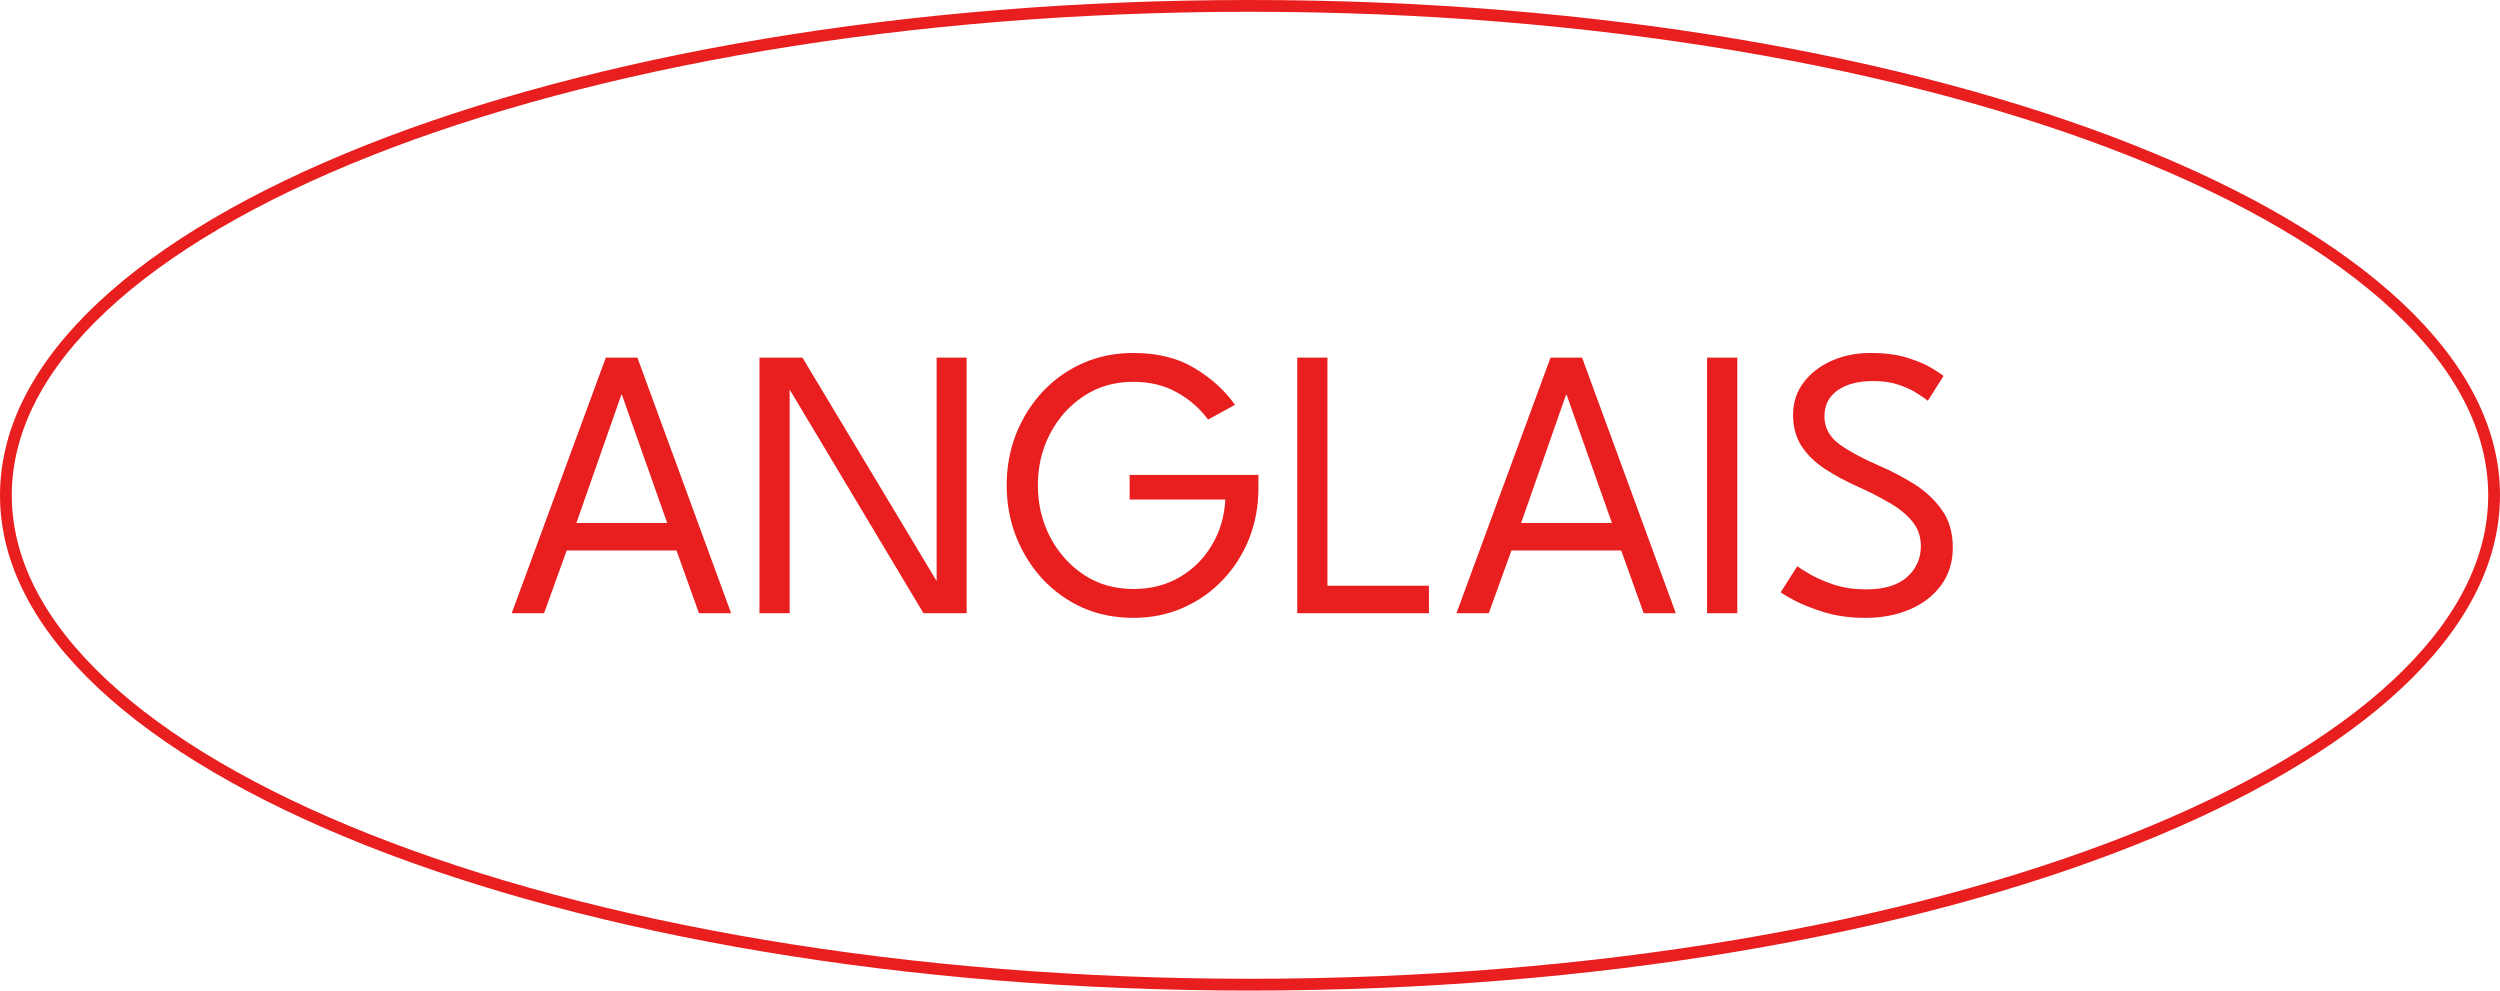
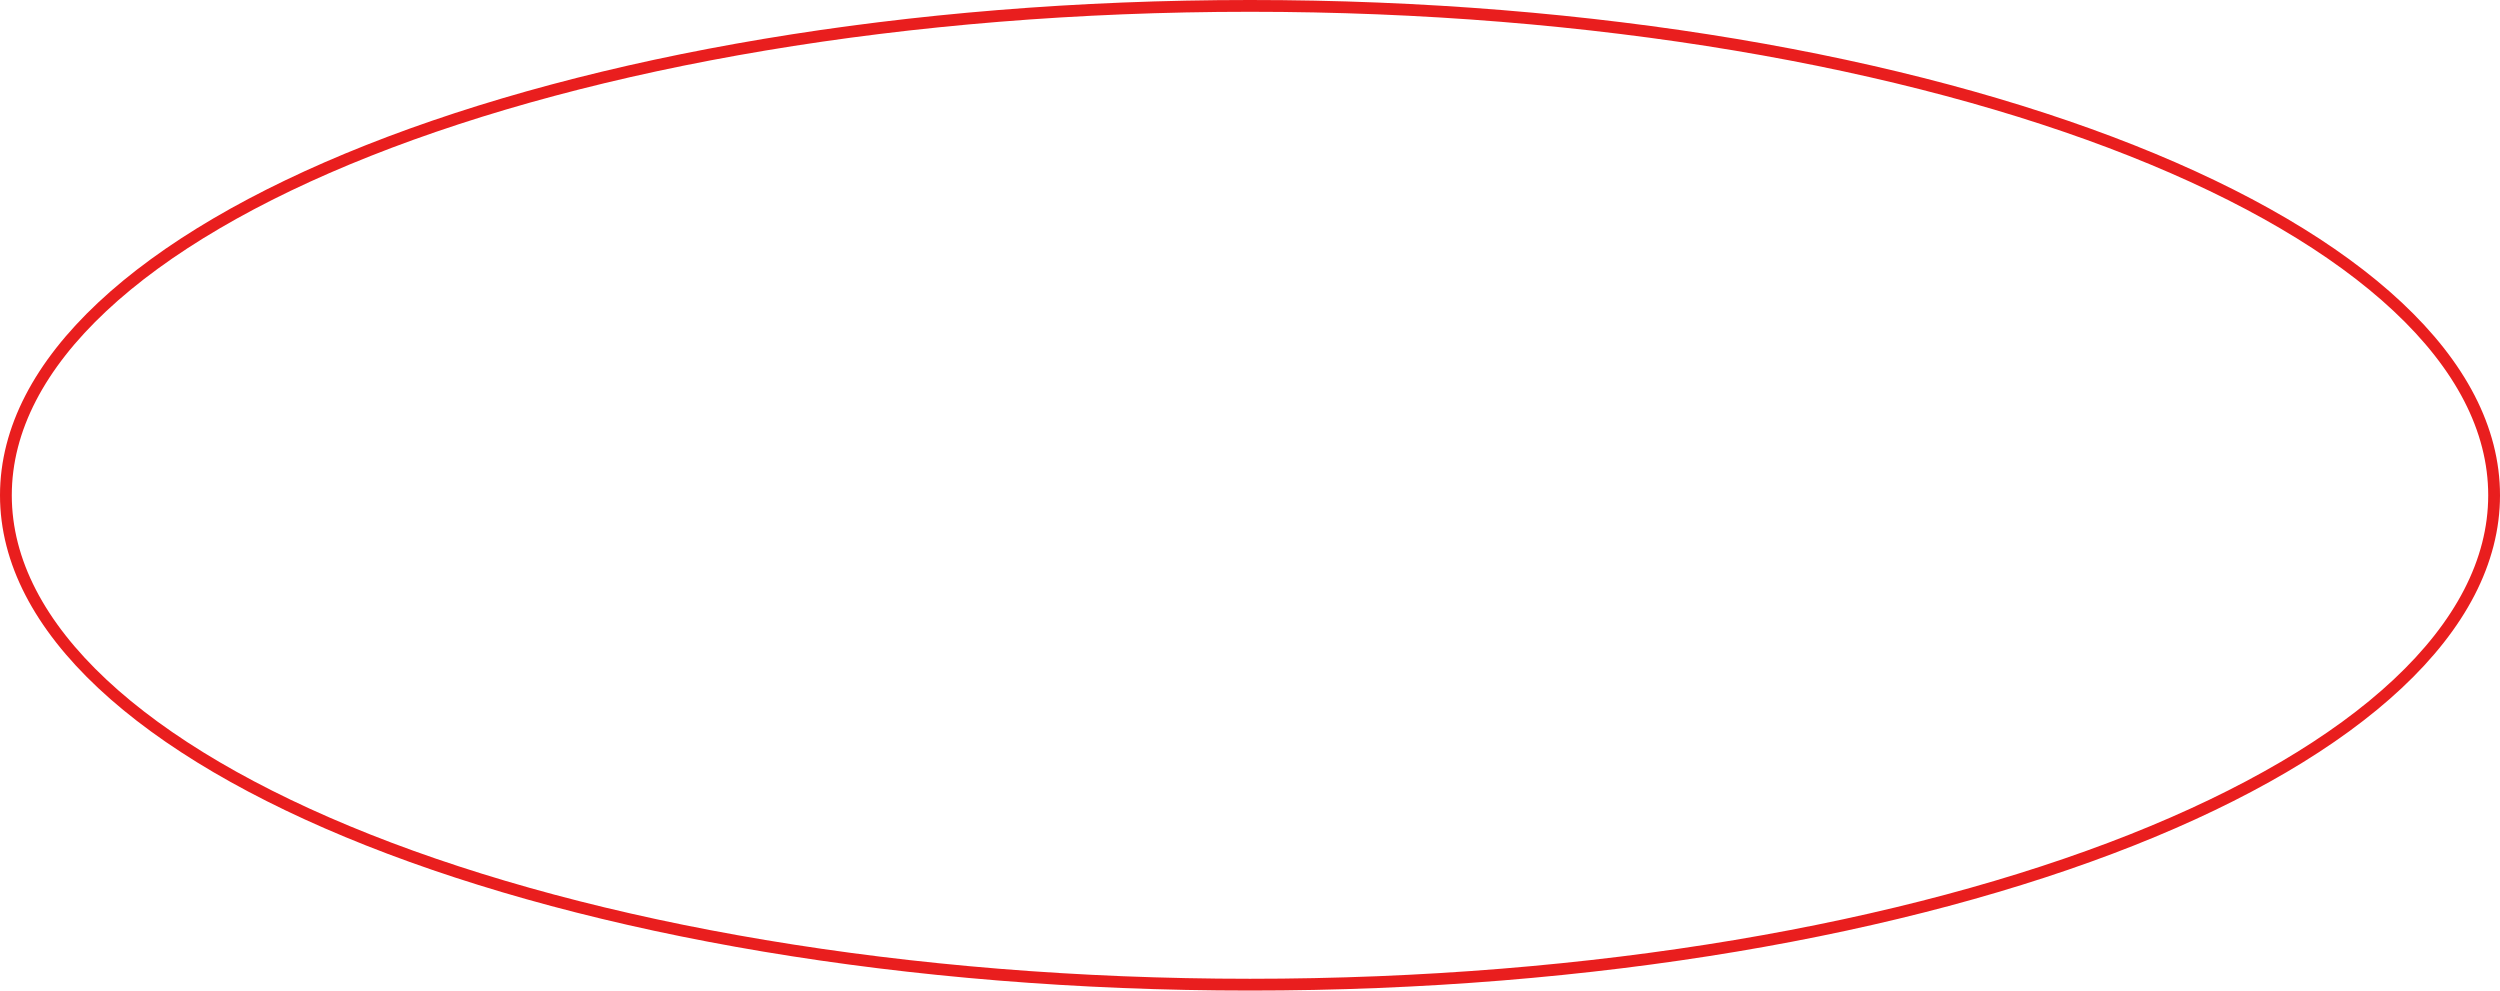
<svg xmlns="http://www.w3.org/2000/svg" width="212" height="84" viewBox="0 0 212 84" fill="none">
-   <path d="M51.374 30.326H54.051L61.998 52H59.272L57.367 46.68H48.057L46.136 52H43.394L51.374 30.326ZM48.878 44.348H56.579L52.737 33.478H52.688L48.878 44.348ZM78.31 52L66.964 33.035V52H64.403V30.326H68.048L79.427 49.274V30.326H81.972V52H78.31ZM95.793 40.276H106.712V41.425C106.712 42.936 106.449 44.354 105.924 45.678C105.399 47.003 104.654 48.169 103.691 49.176C102.739 50.183 101.616 50.971 100.325 51.54C99.033 52.109 97.626 52.394 96.105 52.394C94.54 52.394 93.1 52.104 91.786 51.524C90.484 50.933 89.351 50.117 88.387 49.077C87.435 48.037 86.691 46.839 86.154 45.481C85.629 44.124 85.366 42.679 85.366 41.146C85.366 39.614 85.629 38.174 86.154 36.828C86.691 35.471 87.435 34.277 88.387 33.248C89.351 32.208 90.484 31.398 91.786 30.818C93.1 30.227 94.54 29.931 96.105 29.931C98.174 29.931 99.92 30.369 101.343 31.245C102.766 32.11 103.893 33.139 104.725 34.332L102.443 35.58C101.753 34.639 100.878 33.872 99.816 33.281C98.754 32.679 97.517 32.378 96.105 32.378C94.528 32.378 93.133 32.778 91.918 33.577C90.703 34.376 89.745 35.443 89.044 36.779C88.355 38.103 88.01 39.559 88.01 41.146C88.01 42.734 88.355 44.195 89.044 45.531C89.745 46.866 90.703 47.939 91.918 48.749C93.133 49.548 94.528 49.947 96.105 49.947C97.594 49.947 98.913 49.608 100.062 48.929C101.211 48.251 102.12 47.337 102.788 46.187C103.466 45.038 103.839 43.763 103.904 42.361H95.793V40.276ZM110.006 30.326H112.567V49.668H121.172V52H110.006V30.326ZM131.486 30.326H134.162L142.11 52H139.384L137.479 46.68H128.169L126.248 52H123.506L131.486 30.326ZM128.99 44.348H136.691L132.849 33.478H132.799L128.99 44.348ZM144.761 30.326H147.322V52H144.761V30.326ZM158.62 29.931C159.857 29.931 160.918 30.074 161.805 30.358C162.692 30.643 163.387 30.944 163.89 31.262C164.405 31.579 164.711 31.787 164.81 31.886L163.48 33.987C163.316 33.845 163.026 33.642 162.61 33.38C162.205 33.106 161.685 32.86 161.05 32.641C160.415 32.422 159.687 32.312 158.866 32.312C157.585 32.312 156.573 32.575 155.828 33.101C155.084 33.626 154.712 34.359 154.712 35.301C154.712 36.264 155.139 37.058 155.992 37.682C156.857 38.295 157.985 38.902 159.375 39.504C160.371 39.931 161.345 40.44 162.298 41.031C163.25 41.623 164.038 42.356 164.662 43.232C165.286 44.096 165.598 45.164 165.598 46.434C165.598 47.66 165.27 48.721 164.613 49.619C163.967 50.506 163.086 51.19 161.969 51.672C160.853 52.153 159.594 52.394 158.193 52.394C156.879 52.394 155.697 52.23 154.646 51.901C153.595 51.573 152.747 51.234 152.101 50.883C151.455 50.533 151.088 50.314 151.001 50.227L152.413 48.01C152.588 48.152 152.949 48.382 153.497 48.7C154.044 49.017 154.723 49.313 155.533 49.586C156.354 49.849 157.257 49.98 158.242 49.98C159.764 49.98 160.918 49.636 161.707 48.946C162.495 48.245 162.889 47.364 162.889 46.302C162.889 45.481 162.637 44.775 162.134 44.184C161.63 43.582 160.968 43.051 160.147 42.591C159.337 42.121 158.45 41.672 157.487 41.245C156.491 40.796 155.582 40.303 154.761 39.767C153.94 39.231 153.283 38.596 152.791 37.862C152.298 37.118 152.052 36.22 152.052 35.169C152.052 34.141 152.347 33.232 152.938 32.444C153.529 31.656 154.318 31.043 155.303 30.605C156.299 30.156 157.405 29.931 158.62 29.931Z" fill="#E91E1E" />
  <path d="M211.5 42C211.5 47.615 208.63 53.017 203.328 57.983C198.026 62.951 190.326 67.447 180.769 71.234C161.659 78.806 135.224 83.5 106 83.5C76.776 83.5 50.341 78.806 31.231 71.234C21.674 67.447 13.974 62.951 8.672 57.983C3.37 53.017 0.5 47.615 0.5 42C0.5 36.385 3.37 30.983 8.672 26.017C13.974 21.049 21.674 16.553 31.231 12.766C50.341 5.194 76.776 0.5 106 0.5C135.224 0.5 161.659 5.194 180.769 12.766C190.326 16.553 198.026 21.049 203.328 26.017C208.63 30.983 211.5 36.385 211.5 42Z" stroke="#E91E1E" />
</svg>